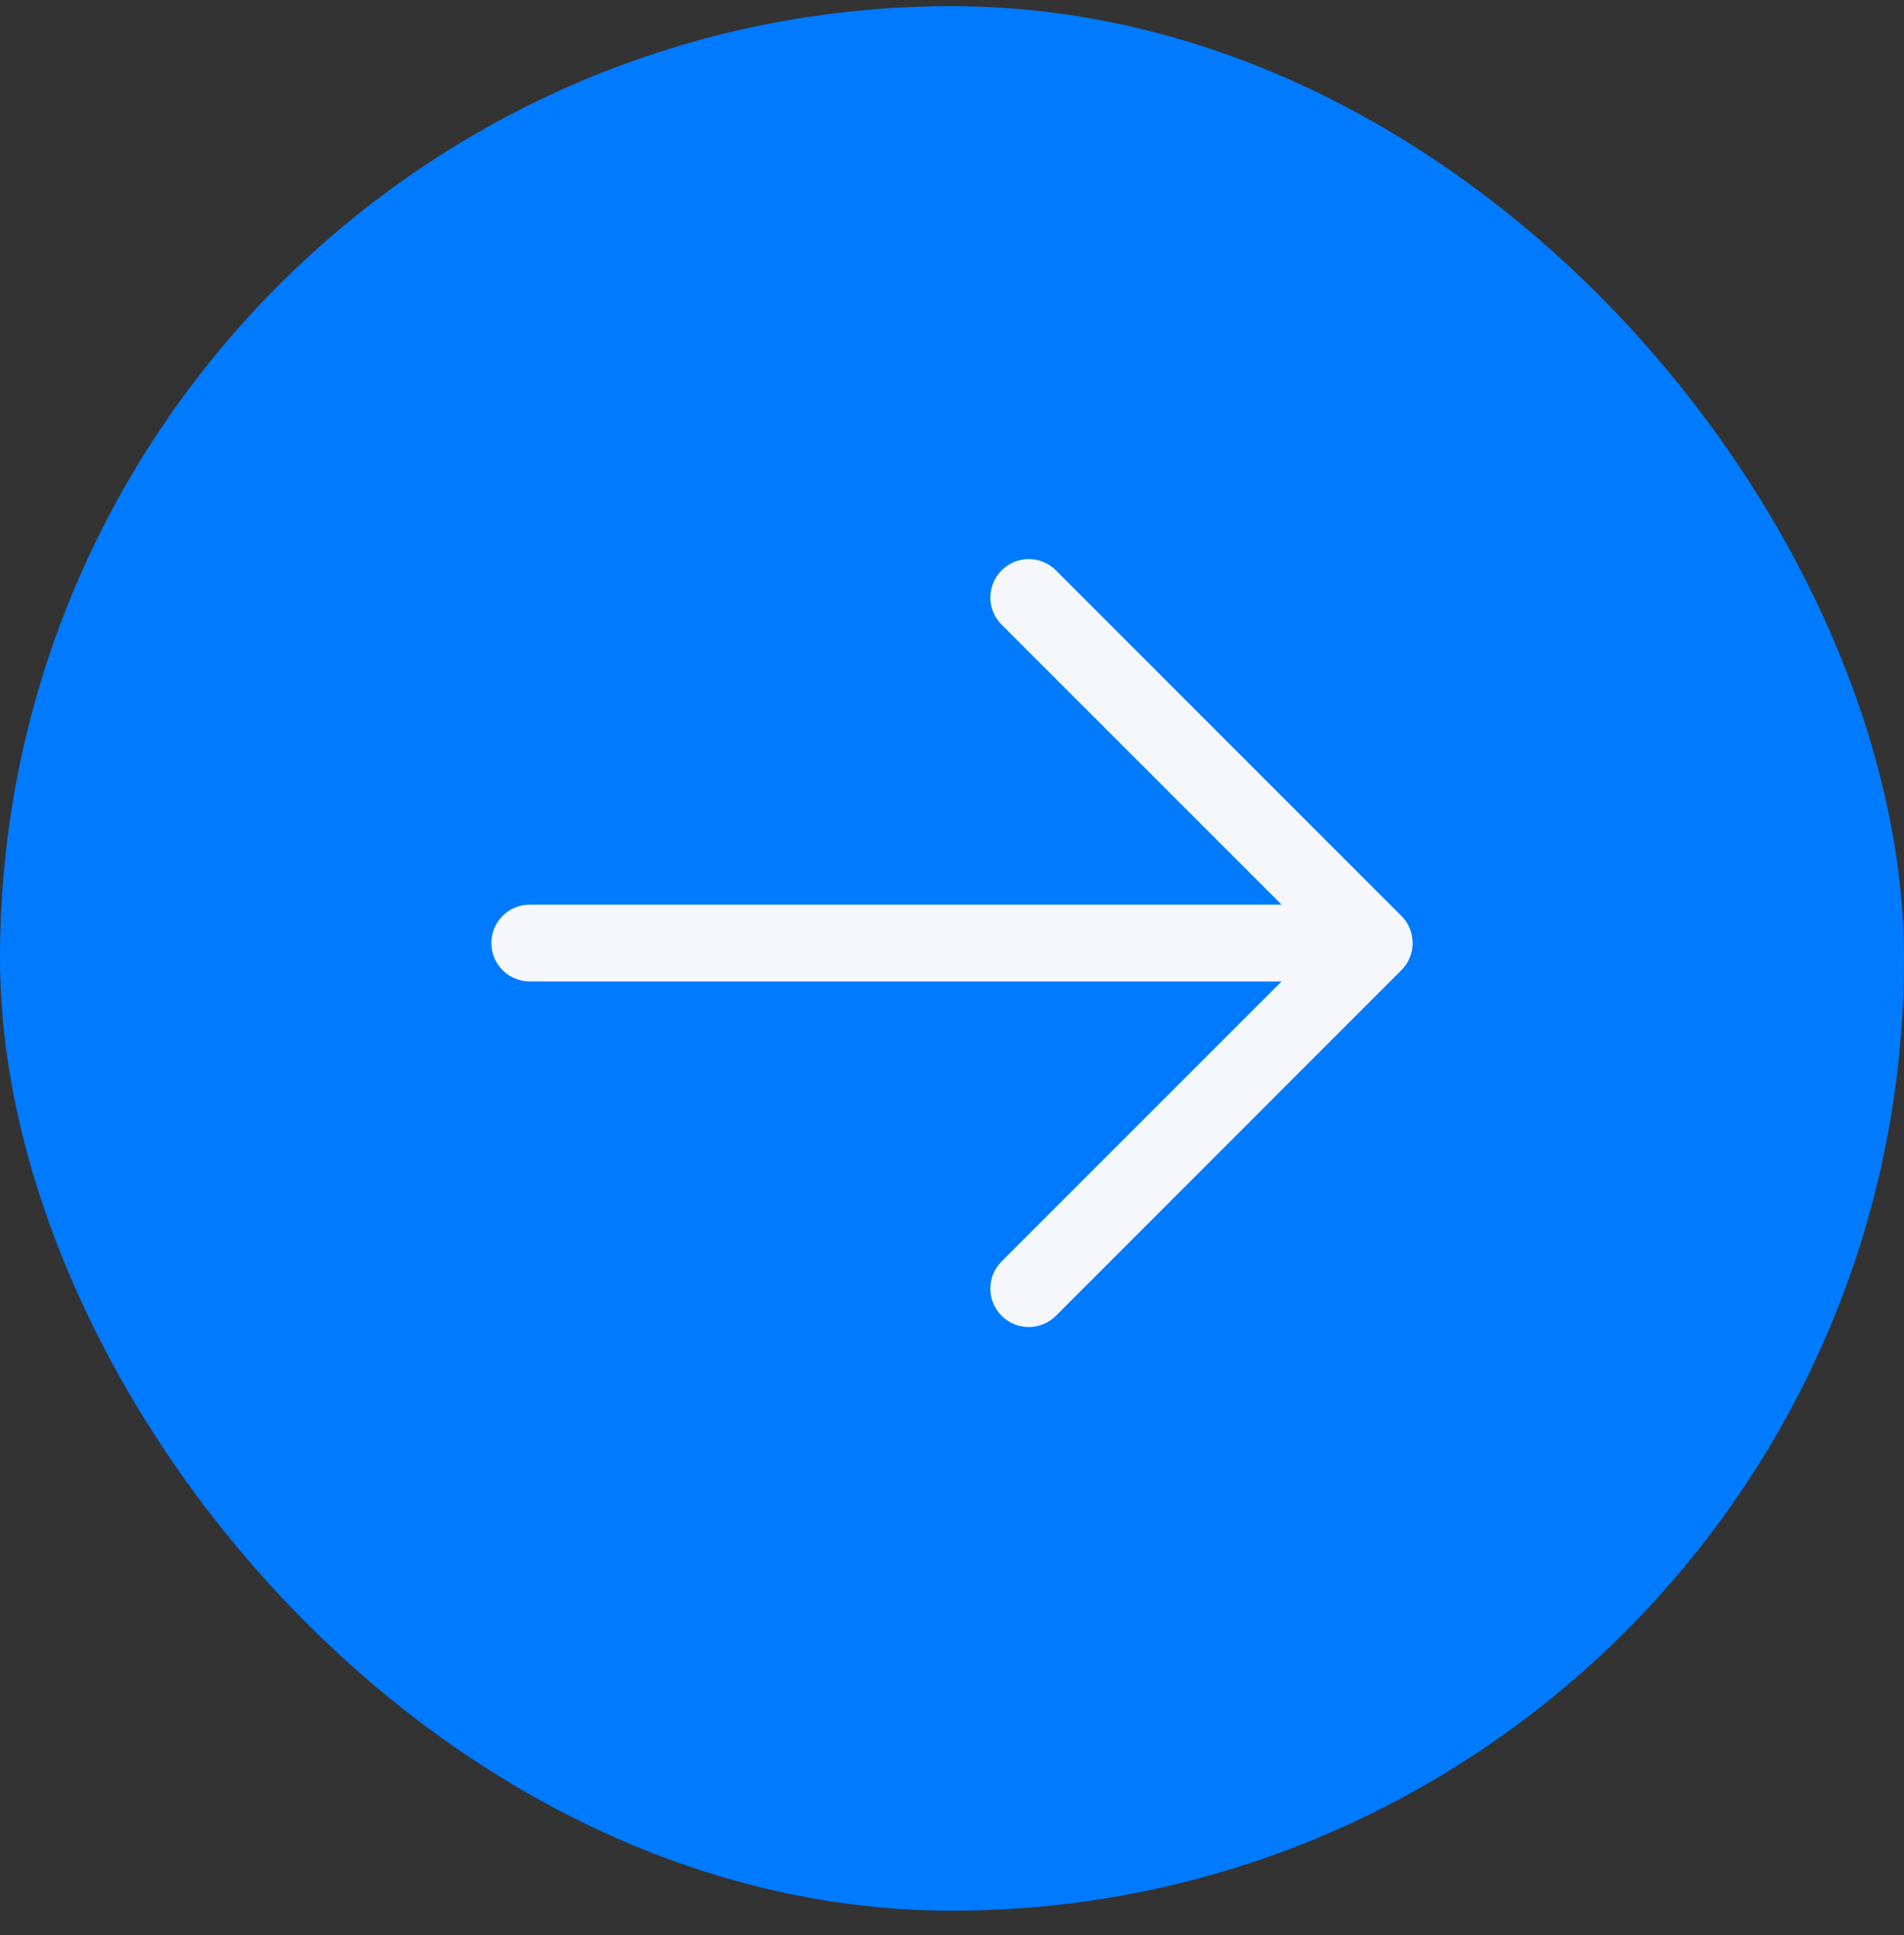
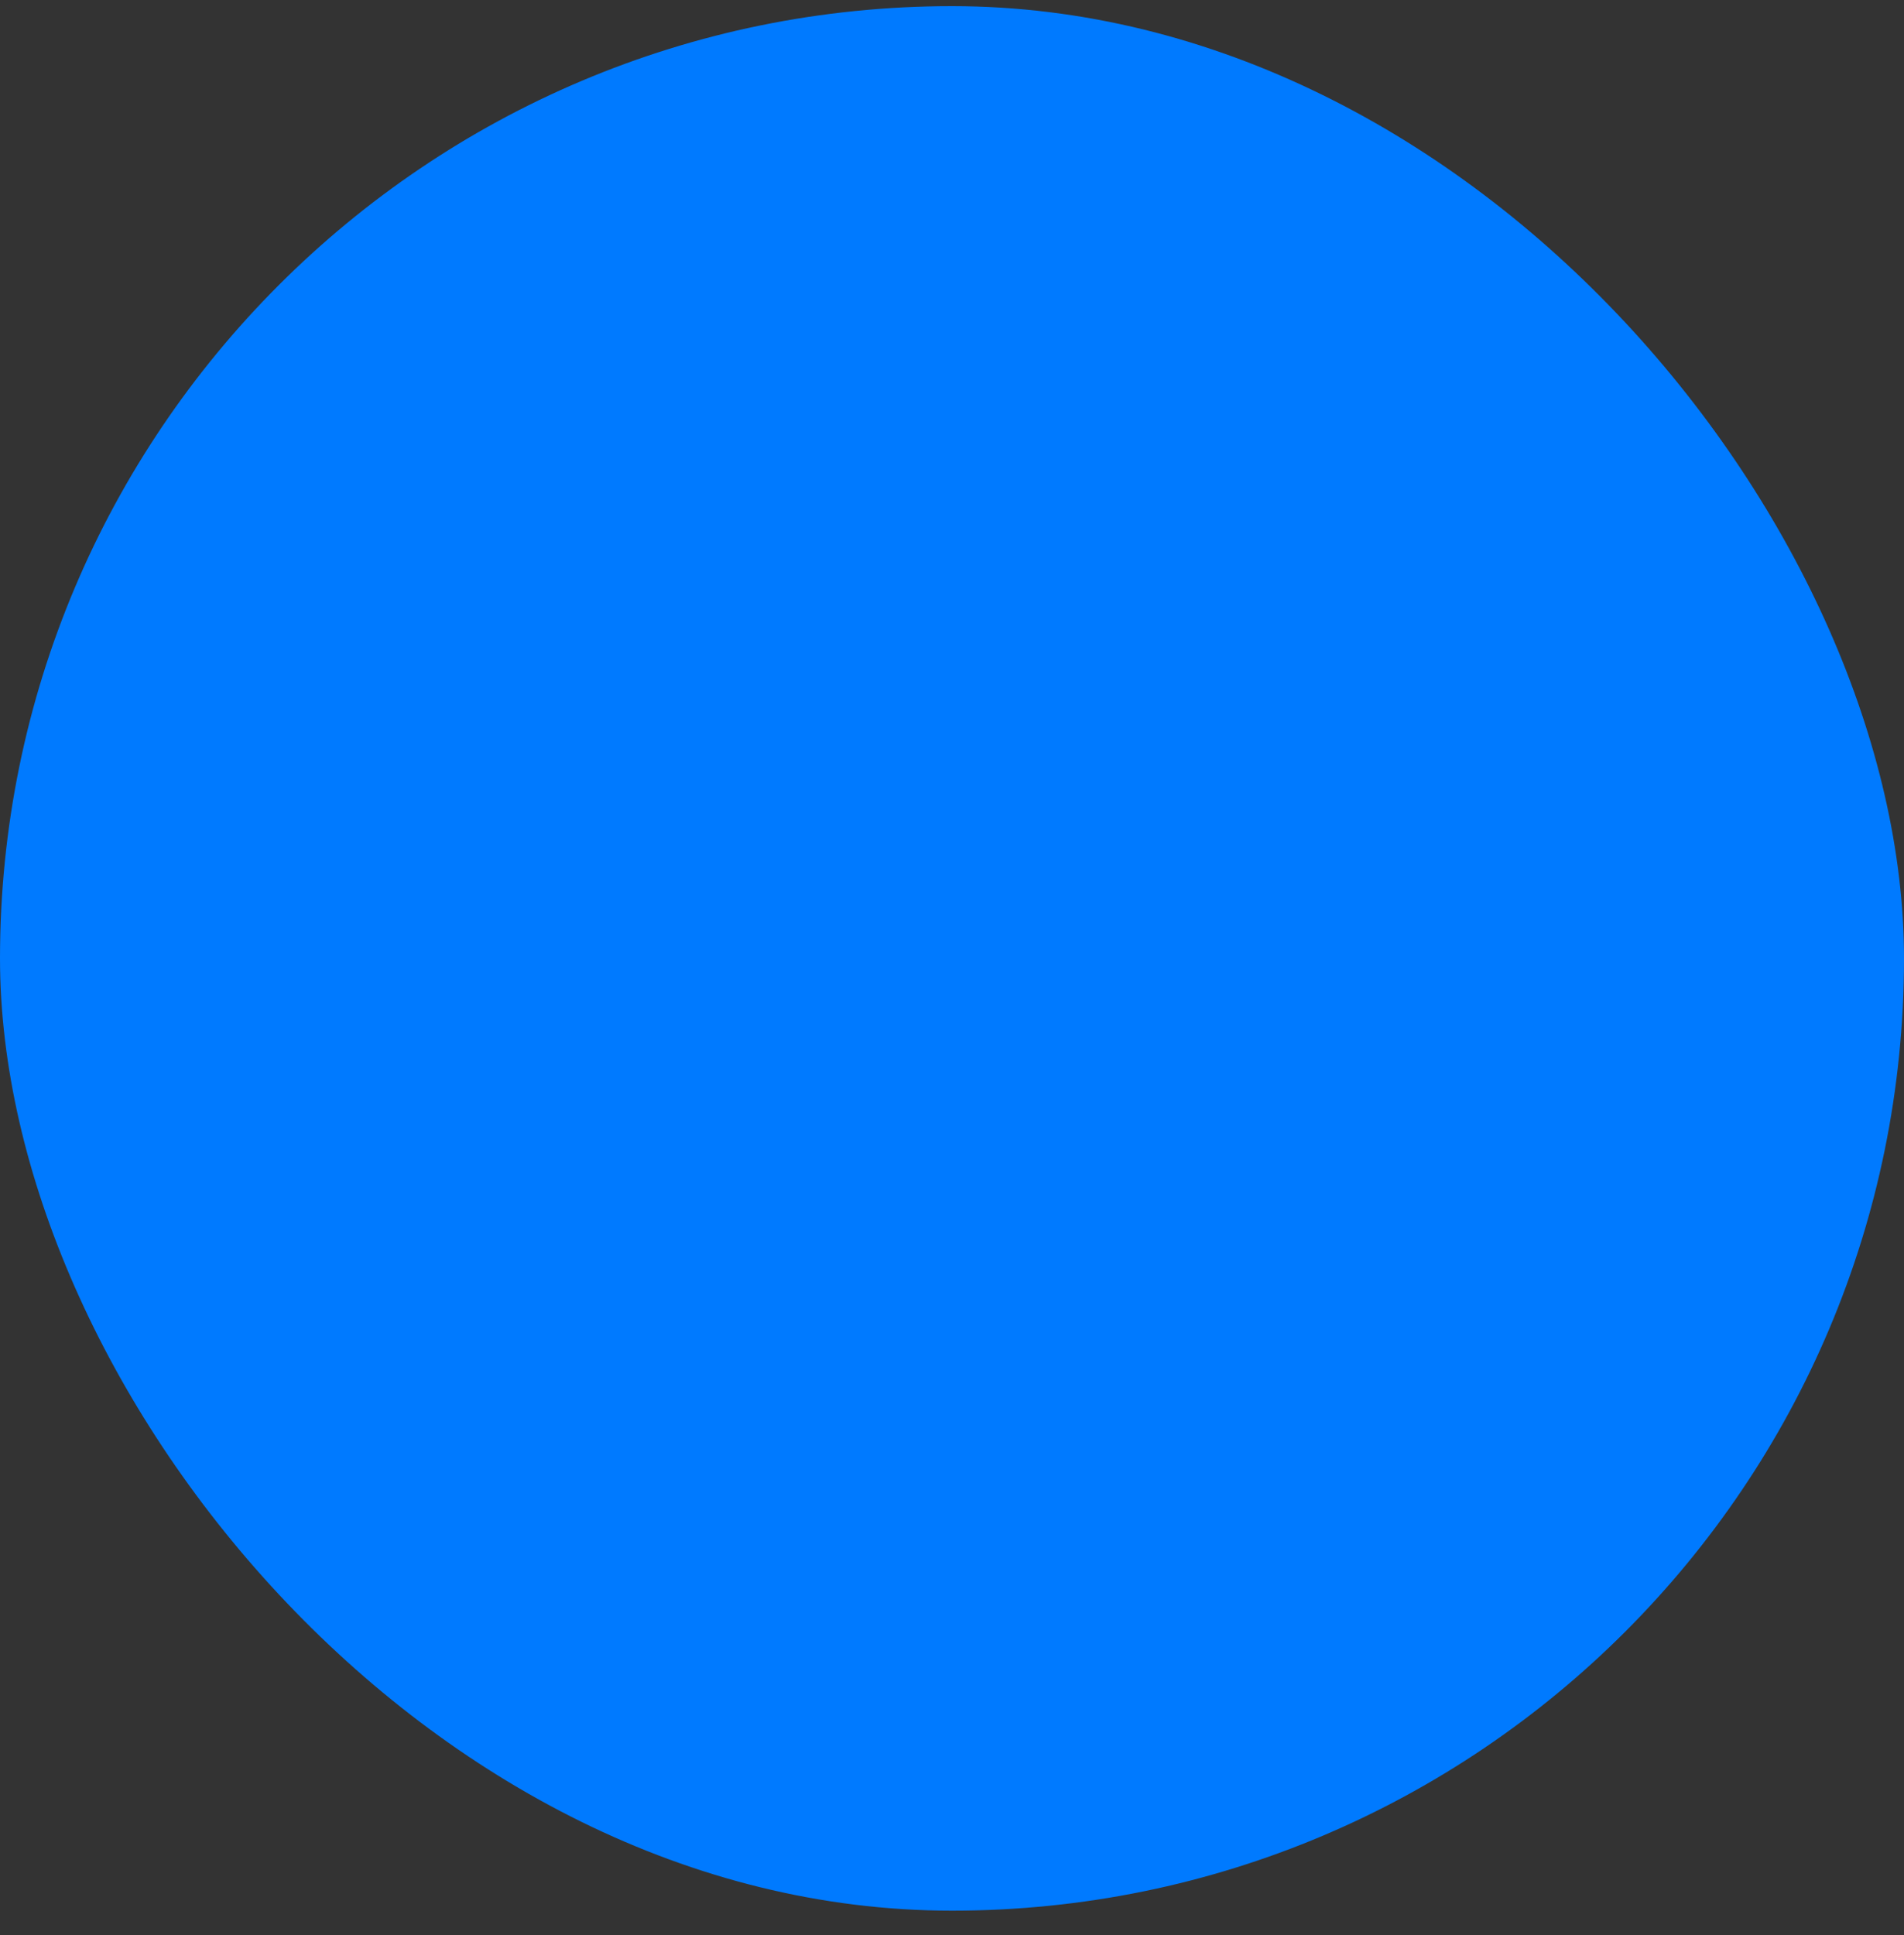
<svg xmlns="http://www.w3.org/2000/svg" width="62" height="63" viewBox="0 0 62 63" fill="none">
  <rect x="0" y="0" width="62" height="63" fill="#333333" stroke="none" />
  <rect y="0.2" width="62" height="62" rx="31" fill="#007AFF" />
-   <path d="M45.633 31.584L34.384 42.834C34.149 43.068 33.831 43.2 33.499 43.2C33.168 43.2 32.85 43.068 32.615 42.834C32.38 42.599 32.249 42.281 32.249 41.95C32.249 41.618 32.38 41.3 32.615 41.065L41.732 31.95H17.25C16.918 31.95 16.601 31.818 16.366 31.584C16.132 31.35 16 31.032 16 30.7C16 30.369 16.132 30.051 16.366 29.816C16.601 29.582 16.918 29.45 17.25 29.45H41.732L32.615 20.335C32.38 20.101 32.249 19.782 32.249 19.451C32.249 19.119 32.38 18.801 32.615 18.567C32.85 18.332 33.168 18.2 33.499 18.2C33.831 18.2 34.149 18.332 34.384 18.567L45.633 29.816C45.75 29.932 45.842 30.07 45.905 30.221C45.968 30.373 46 30.536 46 30.7C46 30.864 45.968 31.027 45.905 31.179C45.842 31.331 45.75 31.468 45.633 31.584Z" fill="#F5F7FA" />
</svg>